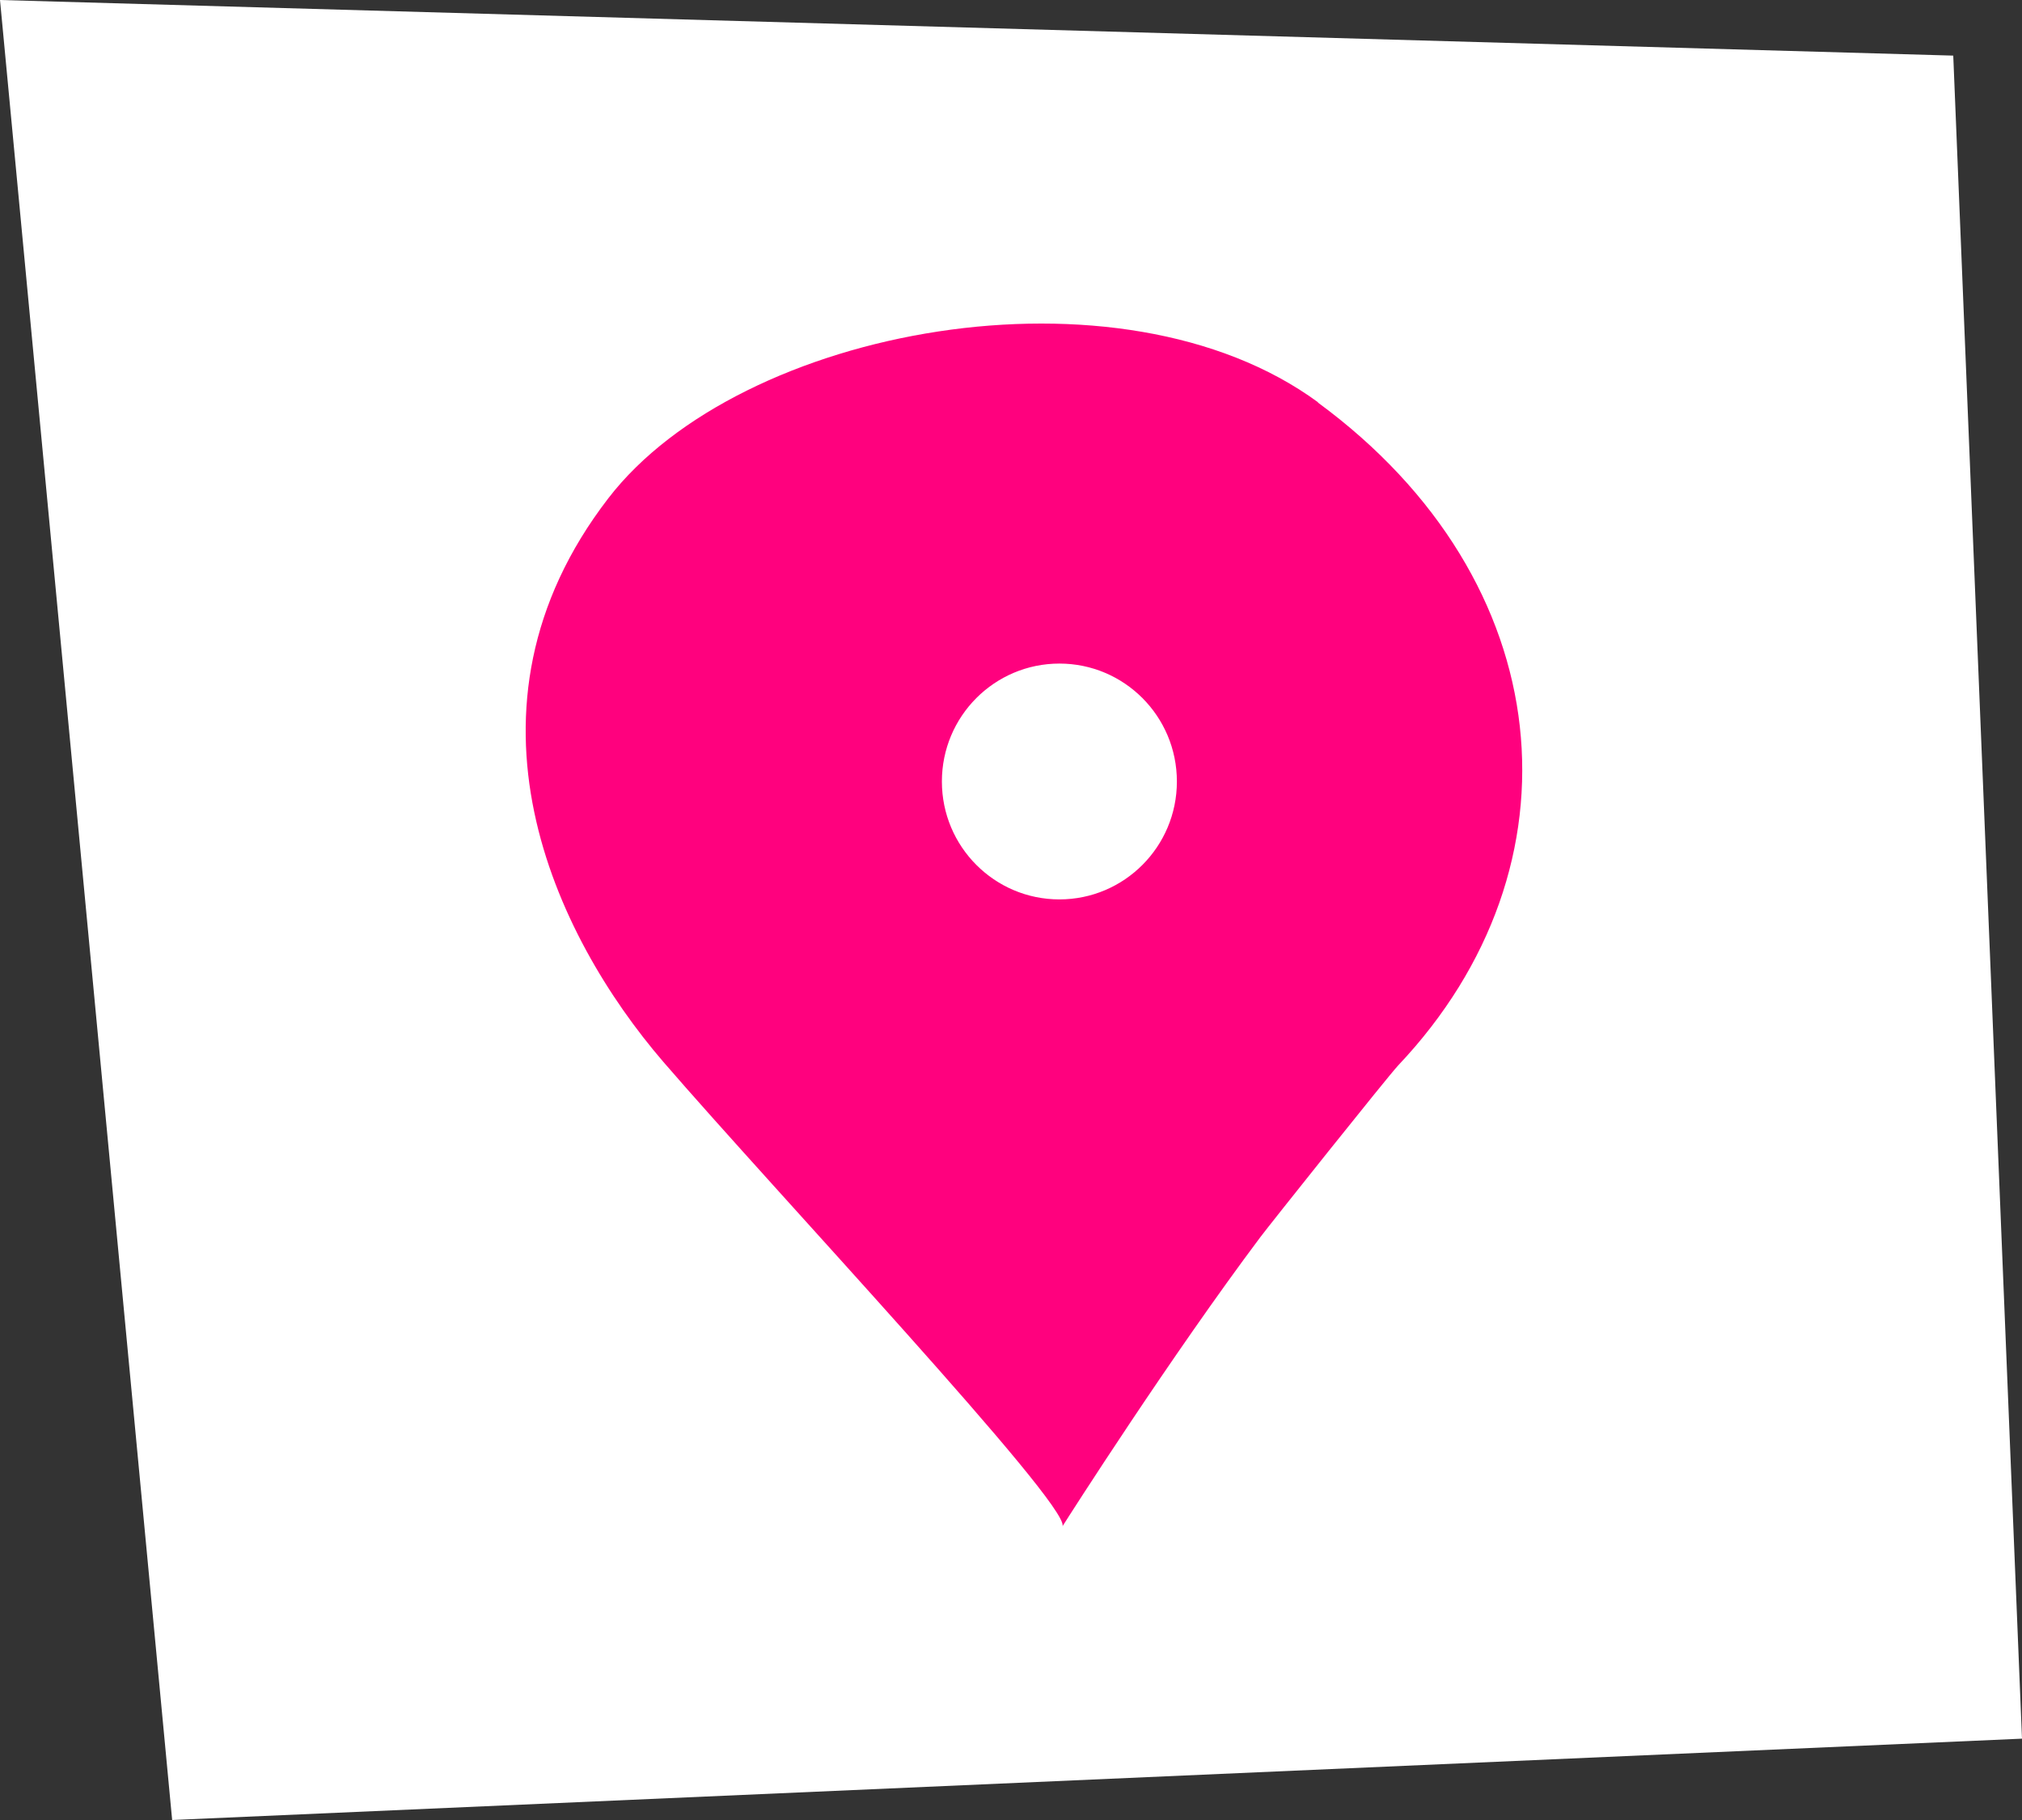
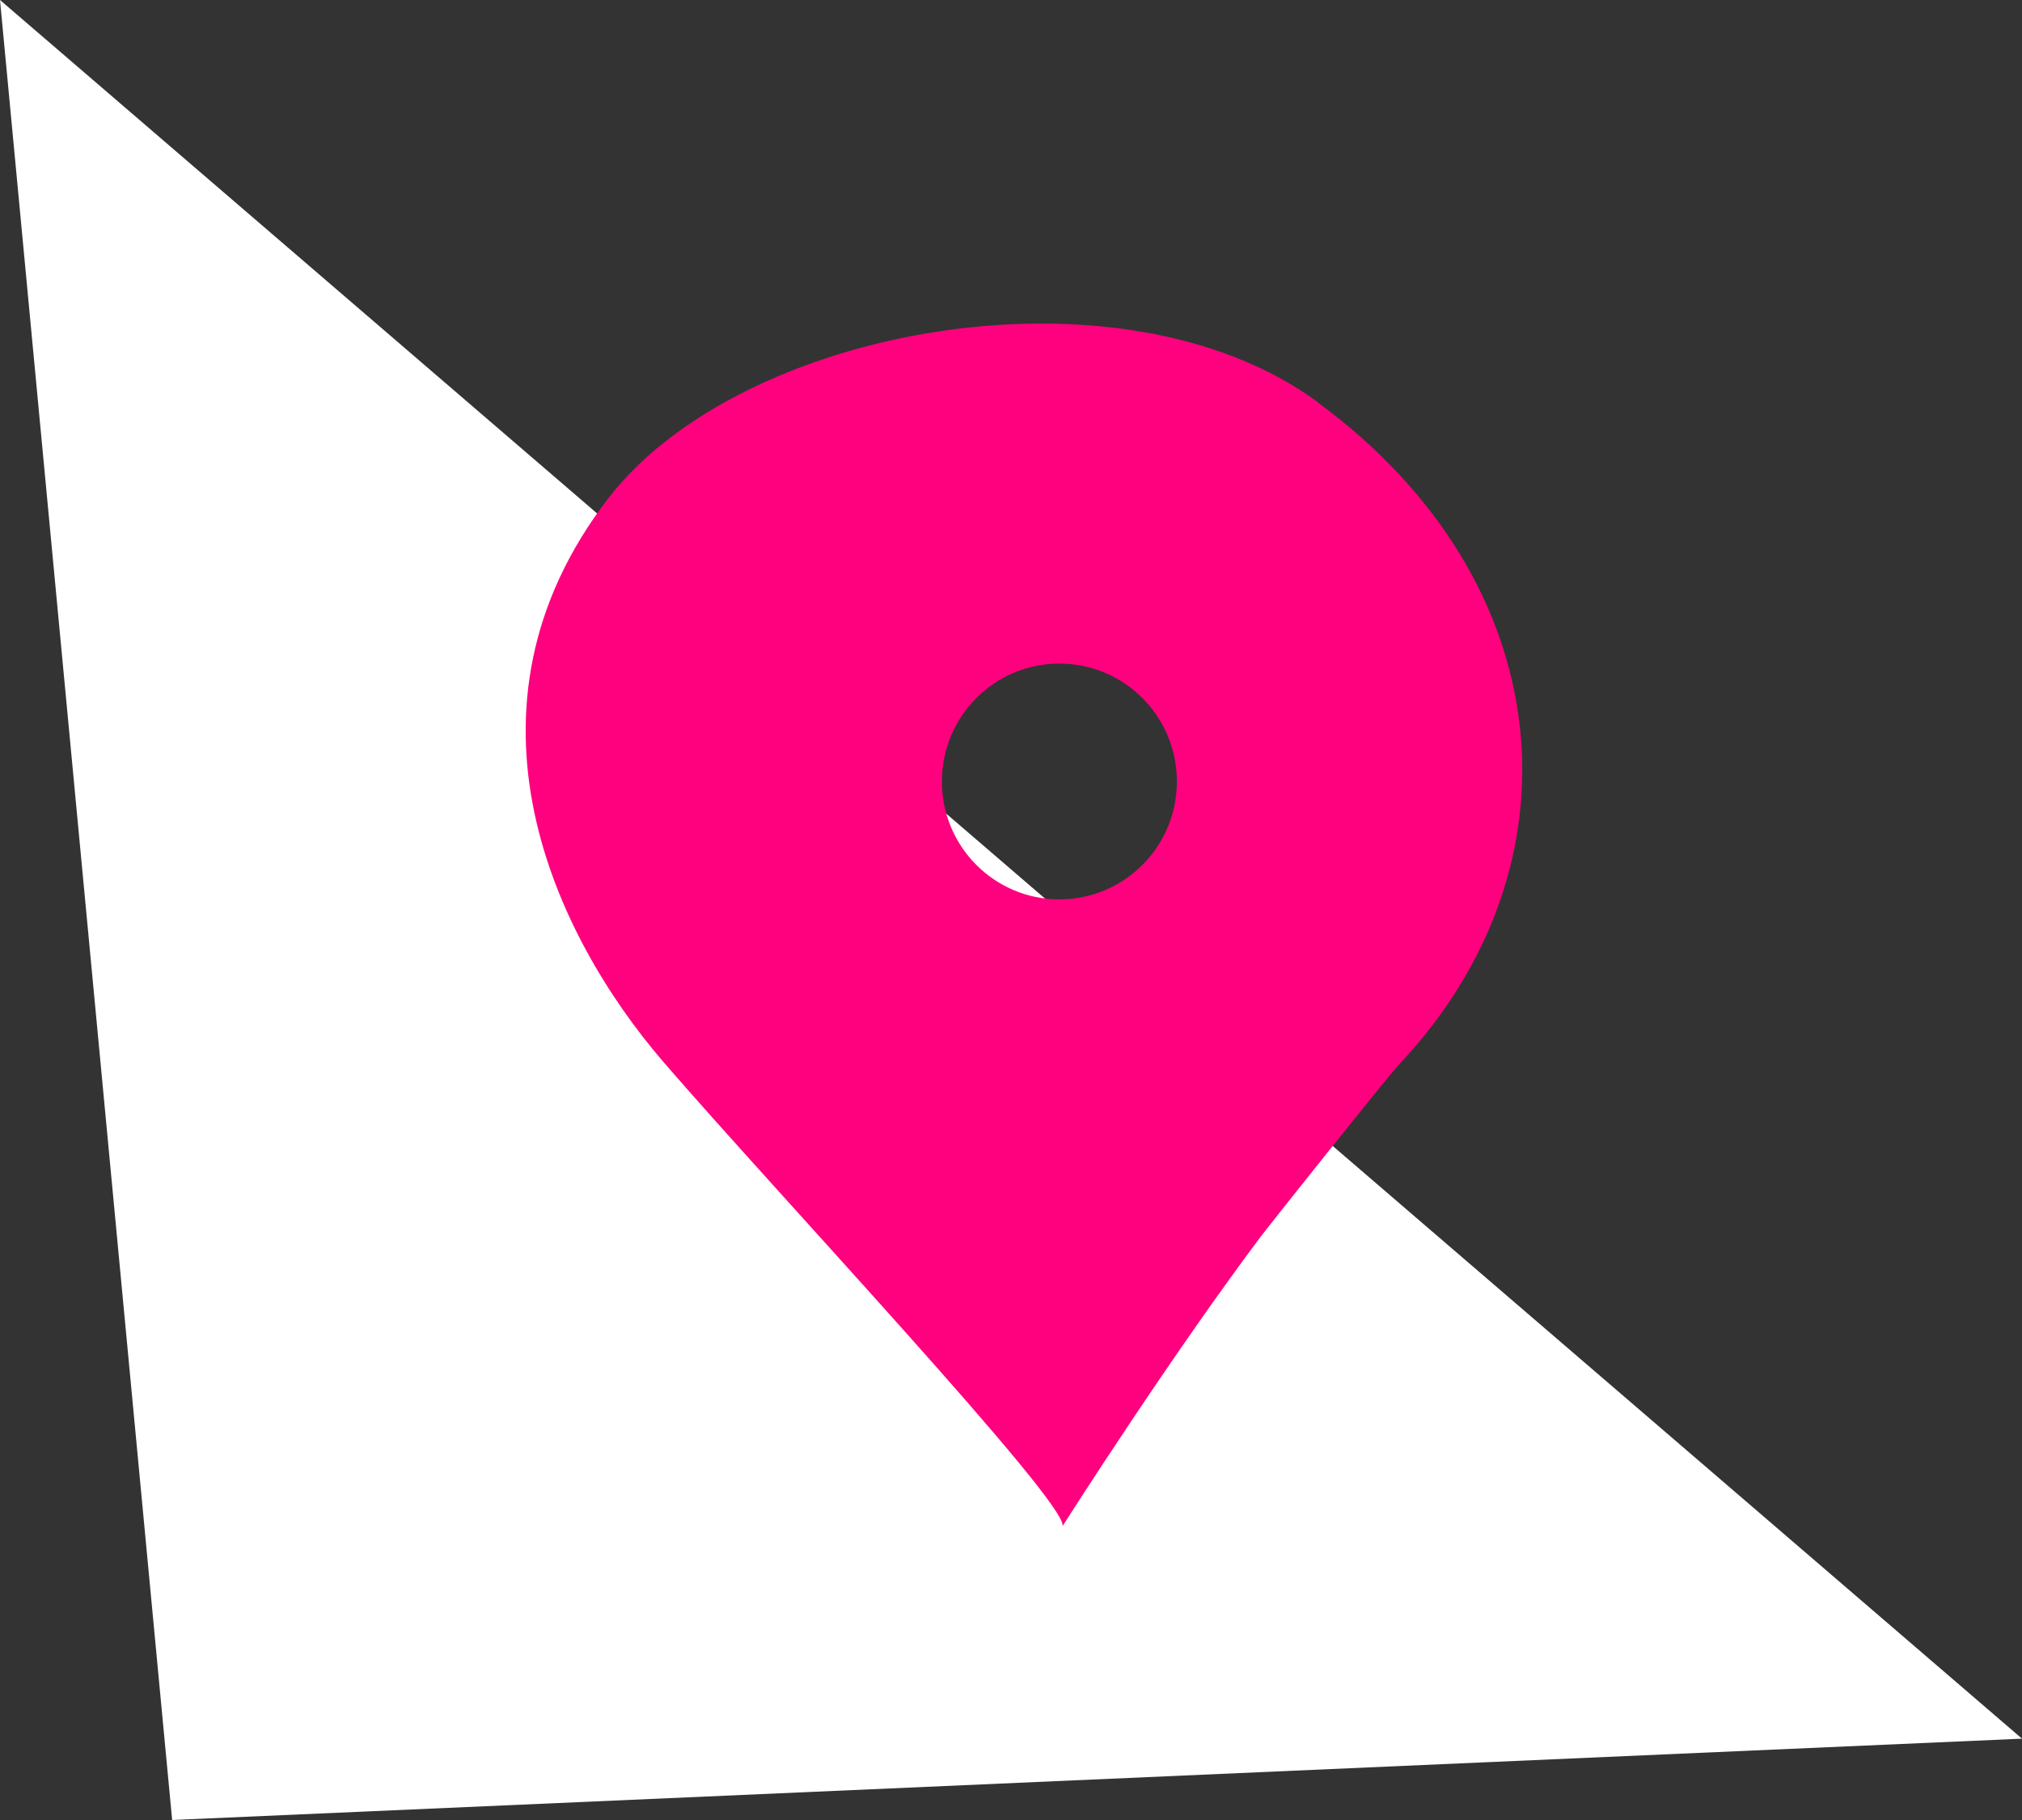
<svg xmlns="http://www.w3.org/2000/svg" width="50" height="45" viewBox="0 0 50 45" fill="none">
  <rect x="0" y="0" width="50" height="45" fill="#333333" stroke="none" />
-   <path fill-rule="evenodd" clip-rule="evenodd" d="M4.257 45L50 42.989L48.3 1.375L0 0L4.257 45Z" fill="white" />
-   <path d="M26.28 37.73L26.265 37.75C26.27 37.745 26.275 37.735 26.28 37.73Z" fill="#FF017E" />
+   <path fill-rule="evenodd" clip-rule="evenodd" d="M4.257 45L50 42.989L0 0L4.257 45Z" fill="white" />
  <path d="M32.593 9.947C27.696 6.353 18.305 8.078 15.041 12.322C11.024 17.538 13.723 23.143 16.403 26.255C19.131 29.416 26.433 37.184 26.275 37.735C26.467 37.43 28.945 33.551 31.167 30.587C31.369 30.316 34.319 26.614 34.574 26.343C39.23 21.422 38.601 14.367 32.588 9.952L32.593 9.947ZM26.197 22.238C24.594 22.238 23.291 20.935 23.291 19.323C23.291 17.71 24.594 16.407 26.197 16.407C27.799 16.407 29.102 17.71 29.102 19.323C29.102 20.935 27.799 22.238 26.197 22.238Z" fill="#FF017E" />
</svg>